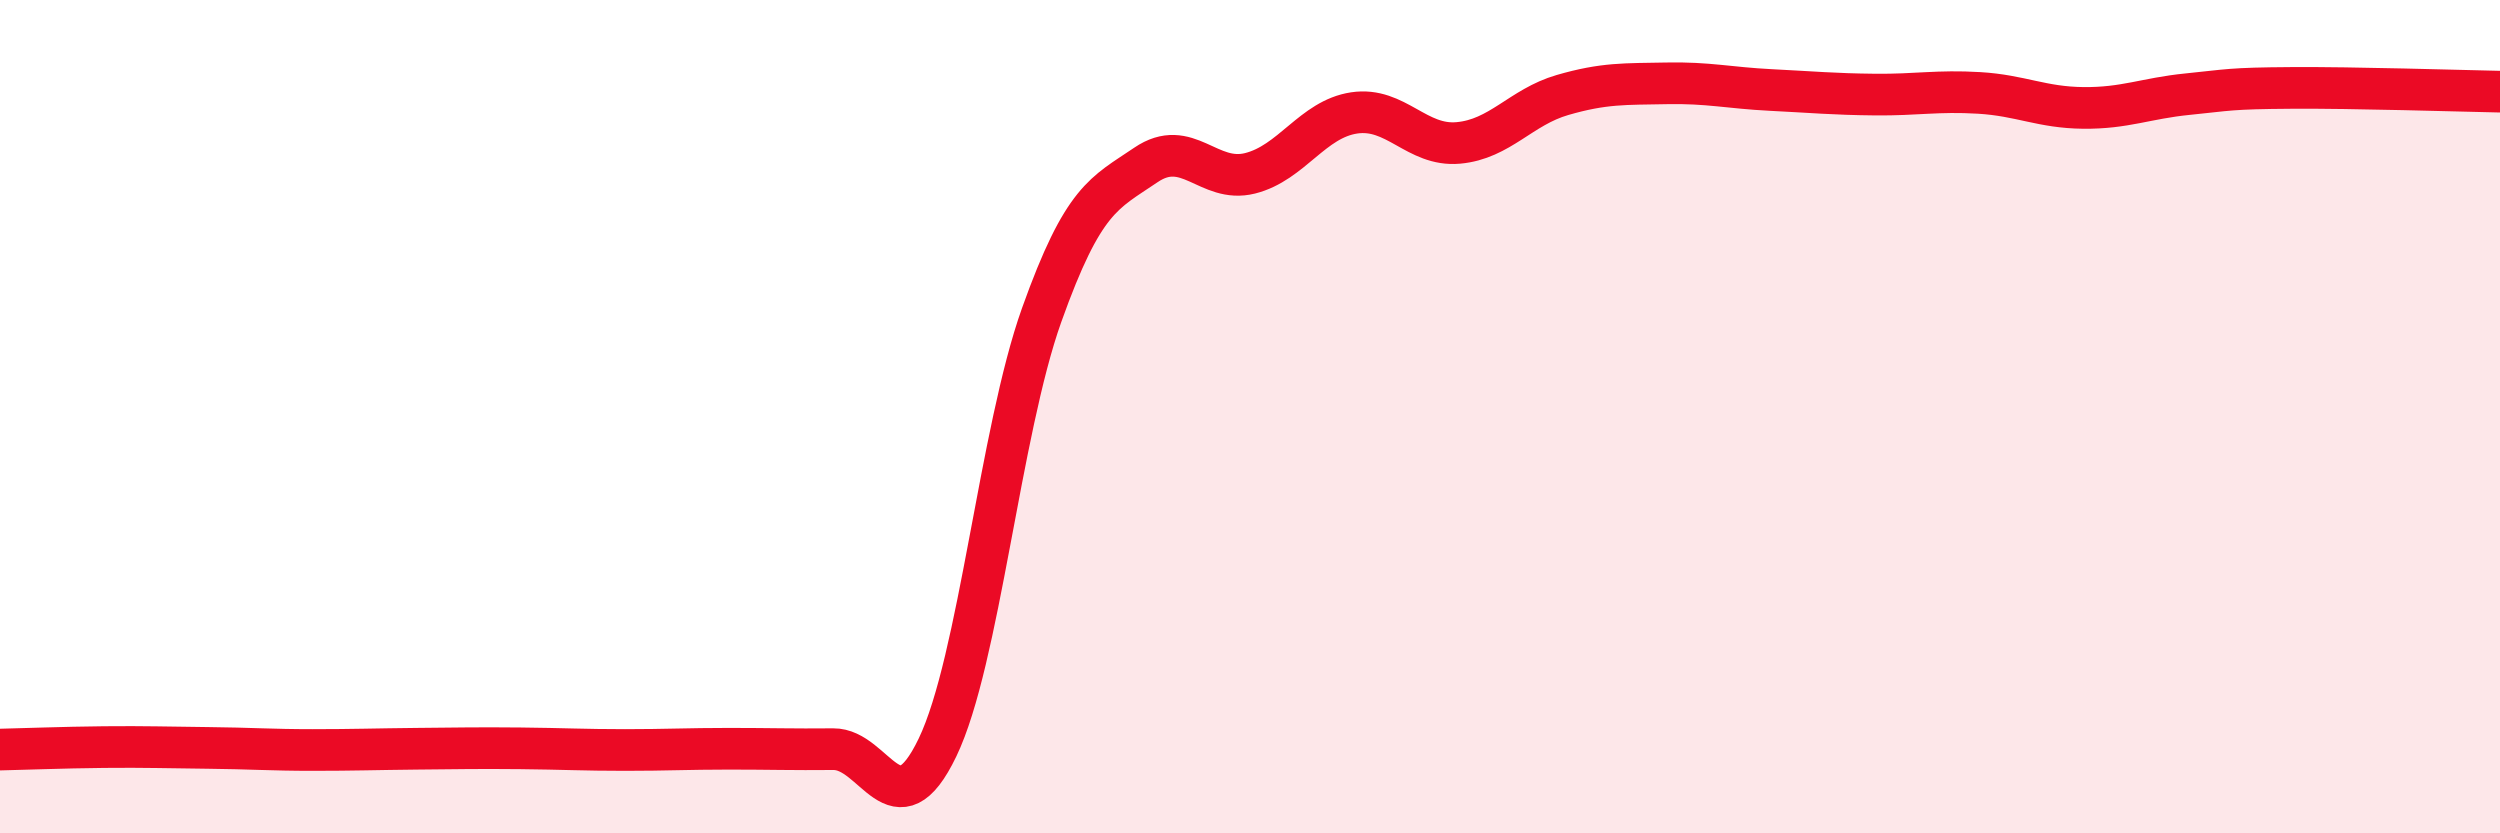
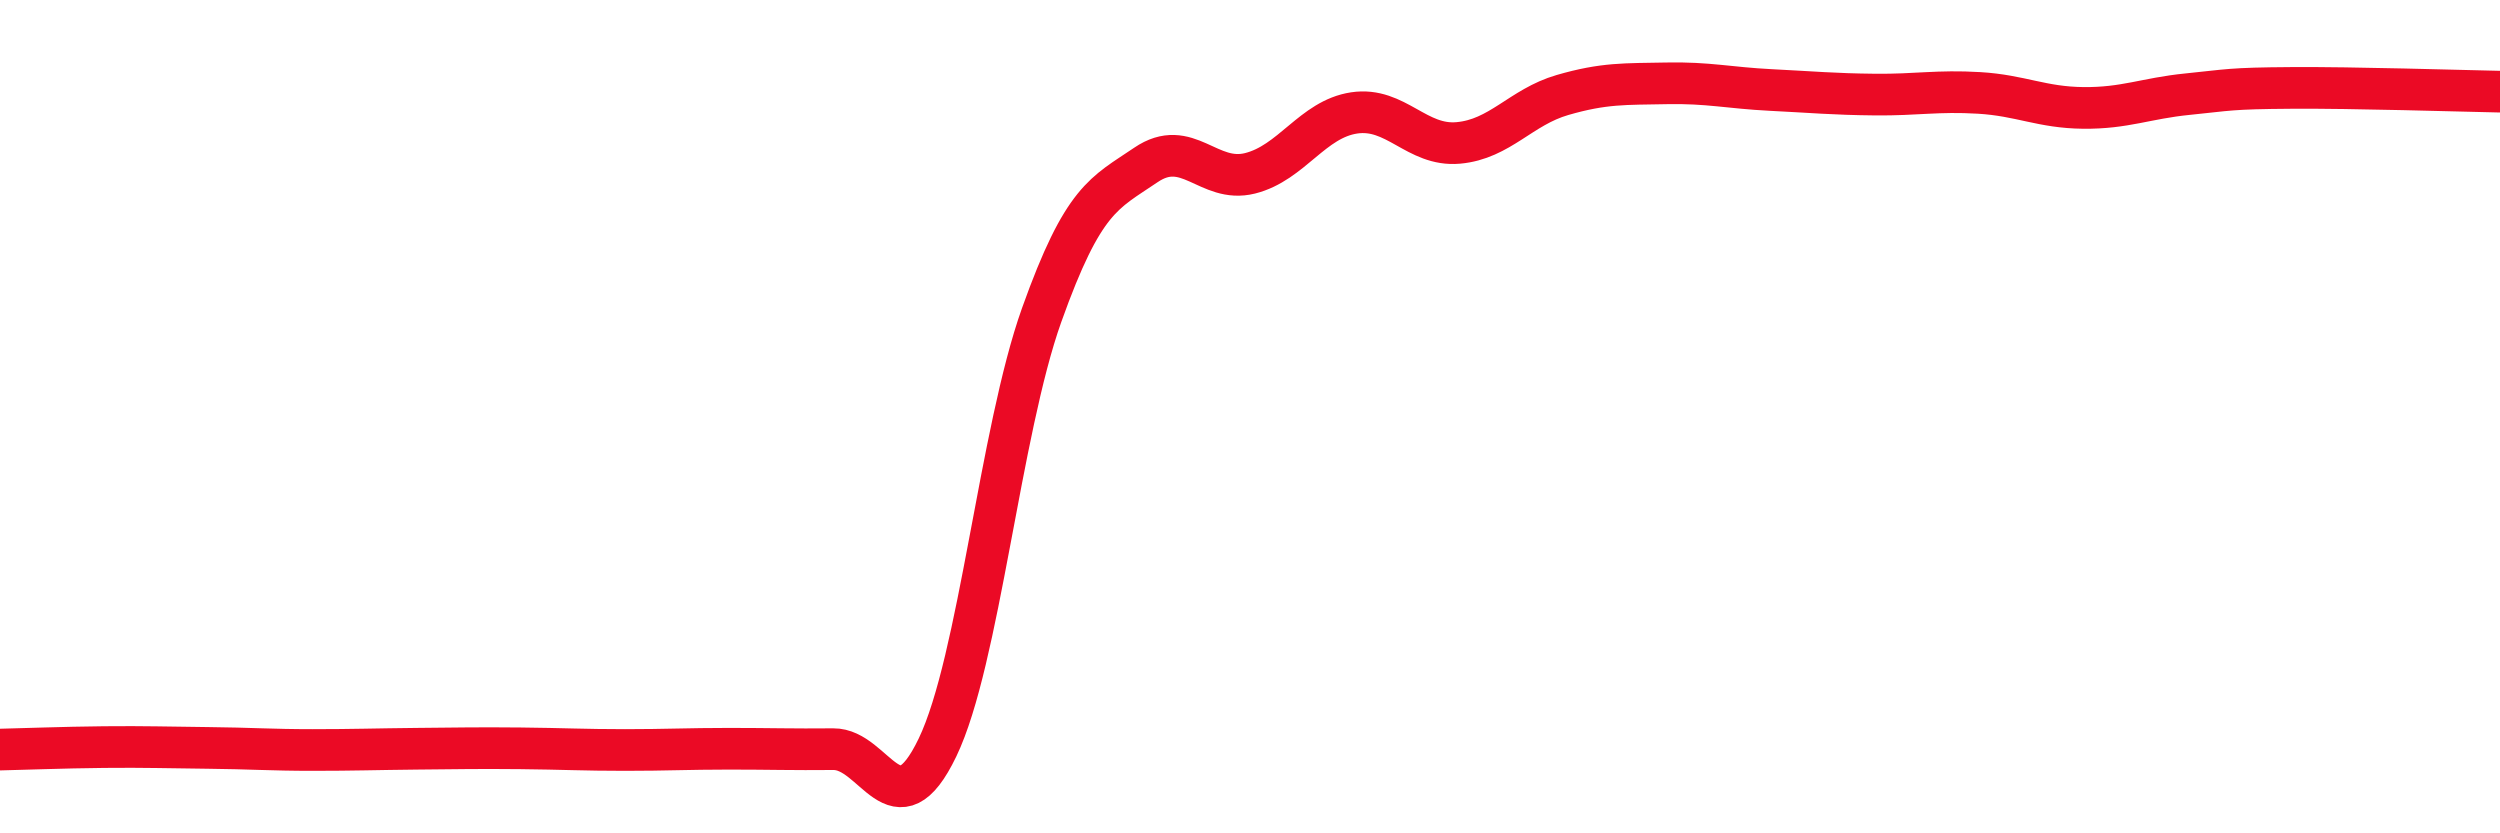
<svg xmlns="http://www.w3.org/2000/svg" width="60" height="20" viewBox="0 0 60 20">
-   <path d="M 0,17.99 C 0.5,17.98 1.5,17.94 2.5,17.93 C 3.5,17.92 4,17.94 5,17.95 C 6,17.96 6.5,18 7.5,18 C 8.5,18 9,17.98 10,17.97 C 11,17.96 11.5,17.95 12.5,17.96 C 13.5,17.97 14,18 15,18 C 16,18 16.5,17.97 17.5,17.97 C 18.5,17.97 19,17.99 20,17.98 C 21,17.97 21.5,20.02 22.5,17.94 C 23.5,15.86 24,10.36 25,7.56 C 26,4.76 26.5,4.64 27.5,3.96 C 28.5,3.28 29,4.41 30,4.16 C 31,3.91 31.5,2.86 32.5,2.71 C 33.5,2.56 34,3.52 35,3.43 C 36,3.34 36.5,2.57 37.5,2.28 C 38.5,1.99 39,2.02 40,2 C 41,1.98 41.5,2.11 42.5,2.16 C 43.5,2.21 44,2.26 45,2.27 C 46,2.28 46.5,2.17 47.5,2.23 C 48.5,2.29 49,2.58 50,2.59 C 51,2.6 51.5,2.36 52.5,2.26 C 53.5,2.16 53.5,2.12 55,2.11 C 56.5,2.1 59,2.18 60,2.2L60 20L0 20Z" fill="#EB0A25" opacity="0.1" stroke-linecap="round" stroke-linejoin="round" />
  <path d="M 0,17.99 C 0.5,17.98 1.5,17.94 2.5,17.93 C 3.5,17.92 4,17.94 5,17.95 C 6,17.96 6.5,18 7.5,18 C 8.5,18 9,17.98 10,17.97 C 11,17.96 11.5,17.95 12.5,17.96 C 13.5,17.97 14,18 15,18 C 16,18 16.5,17.97 17.5,17.97 C 18.5,17.97 19,17.99 20,17.98 C 21,17.97 21.5,20.02 22.5,17.94 C 23.5,15.86 24,10.36 25,7.56 C 26,4.76 26.5,4.64 27.5,3.96 C 28.5,3.28 29,4.41 30,4.16 C 31,3.91 31.5,2.86 32.5,2.71 C 33.5,2.56 34,3.52 35,3.43 C 36,3.34 36.5,2.57 37.5,2.28 C 38.5,1.99 39,2.02 40,2 C 41,1.98 41.5,2.11 42.5,2.16 C 43.5,2.21 44,2.26 45,2.27 C 46,2.28 46.5,2.17 47.5,2.23 C 48.5,2.29 49,2.58 50,2.59 C 51,2.6 51.5,2.36 52.5,2.26 C 53.5,2.16 53.5,2.12 55,2.11 C 56.5,2.1 59,2.18 60,2.2" stroke="#EB0A25" stroke-width="1" fill="none" stroke-linecap="round" stroke-linejoin="round" />
</svg>